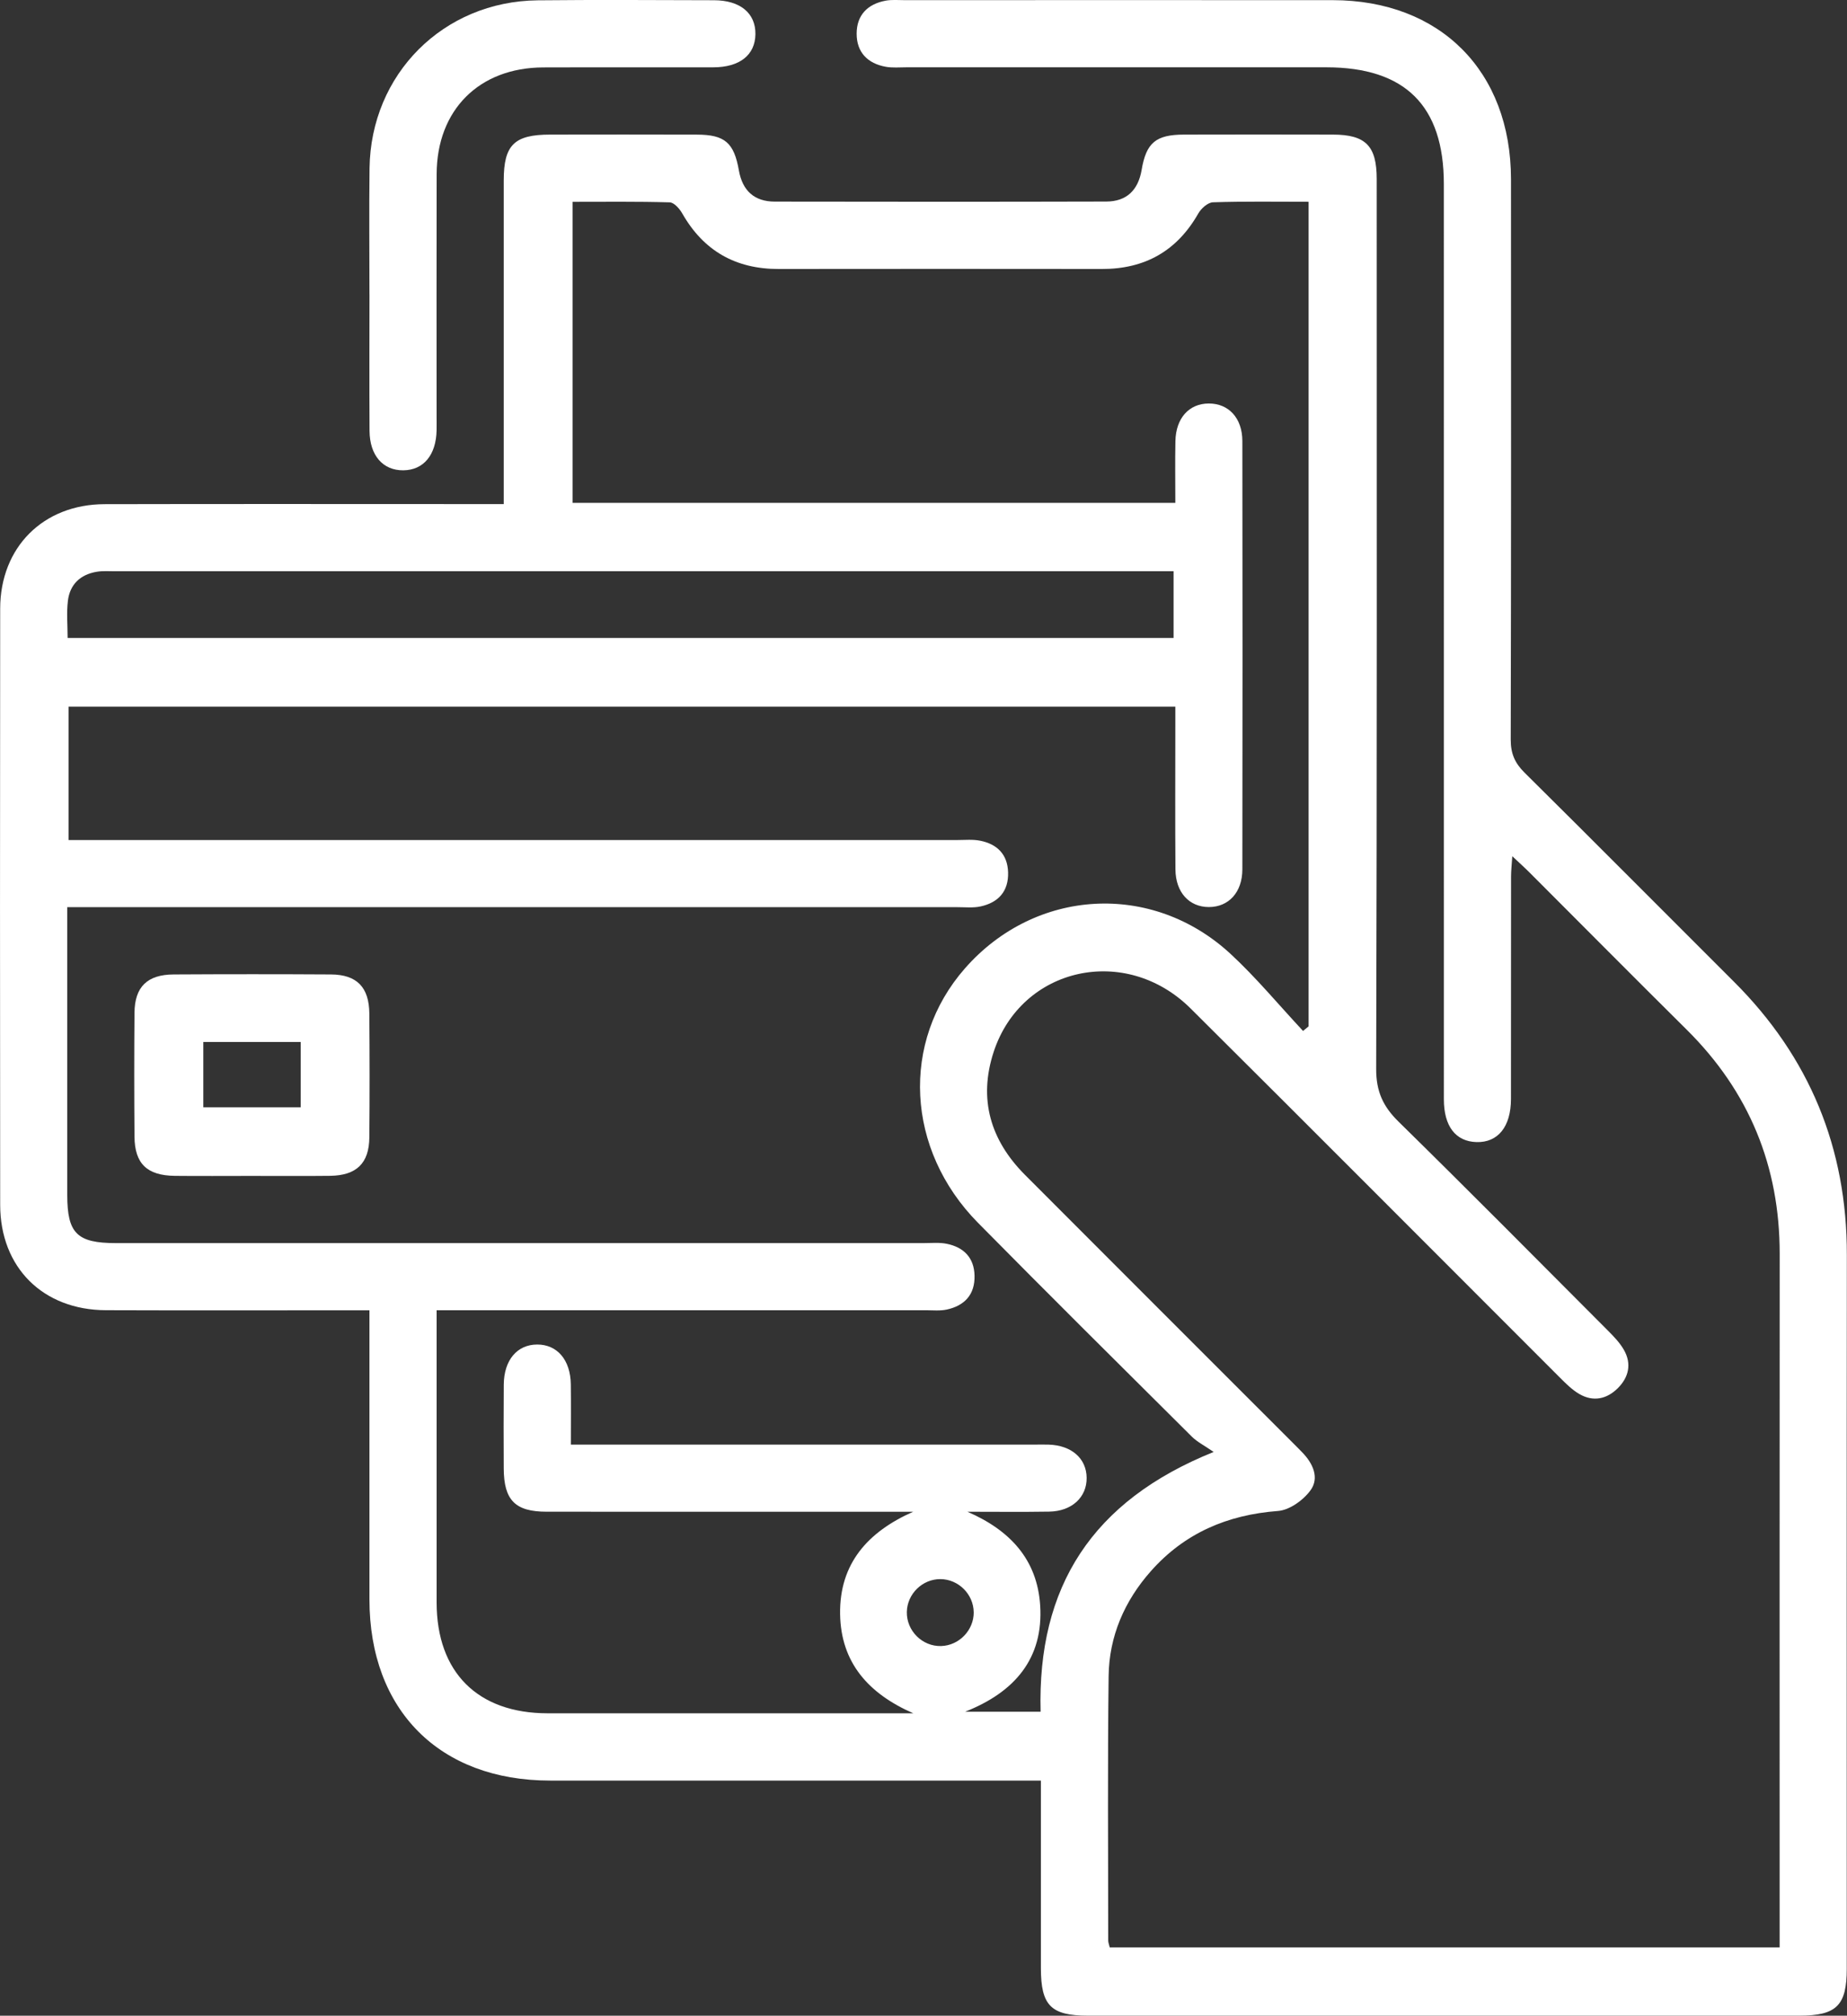
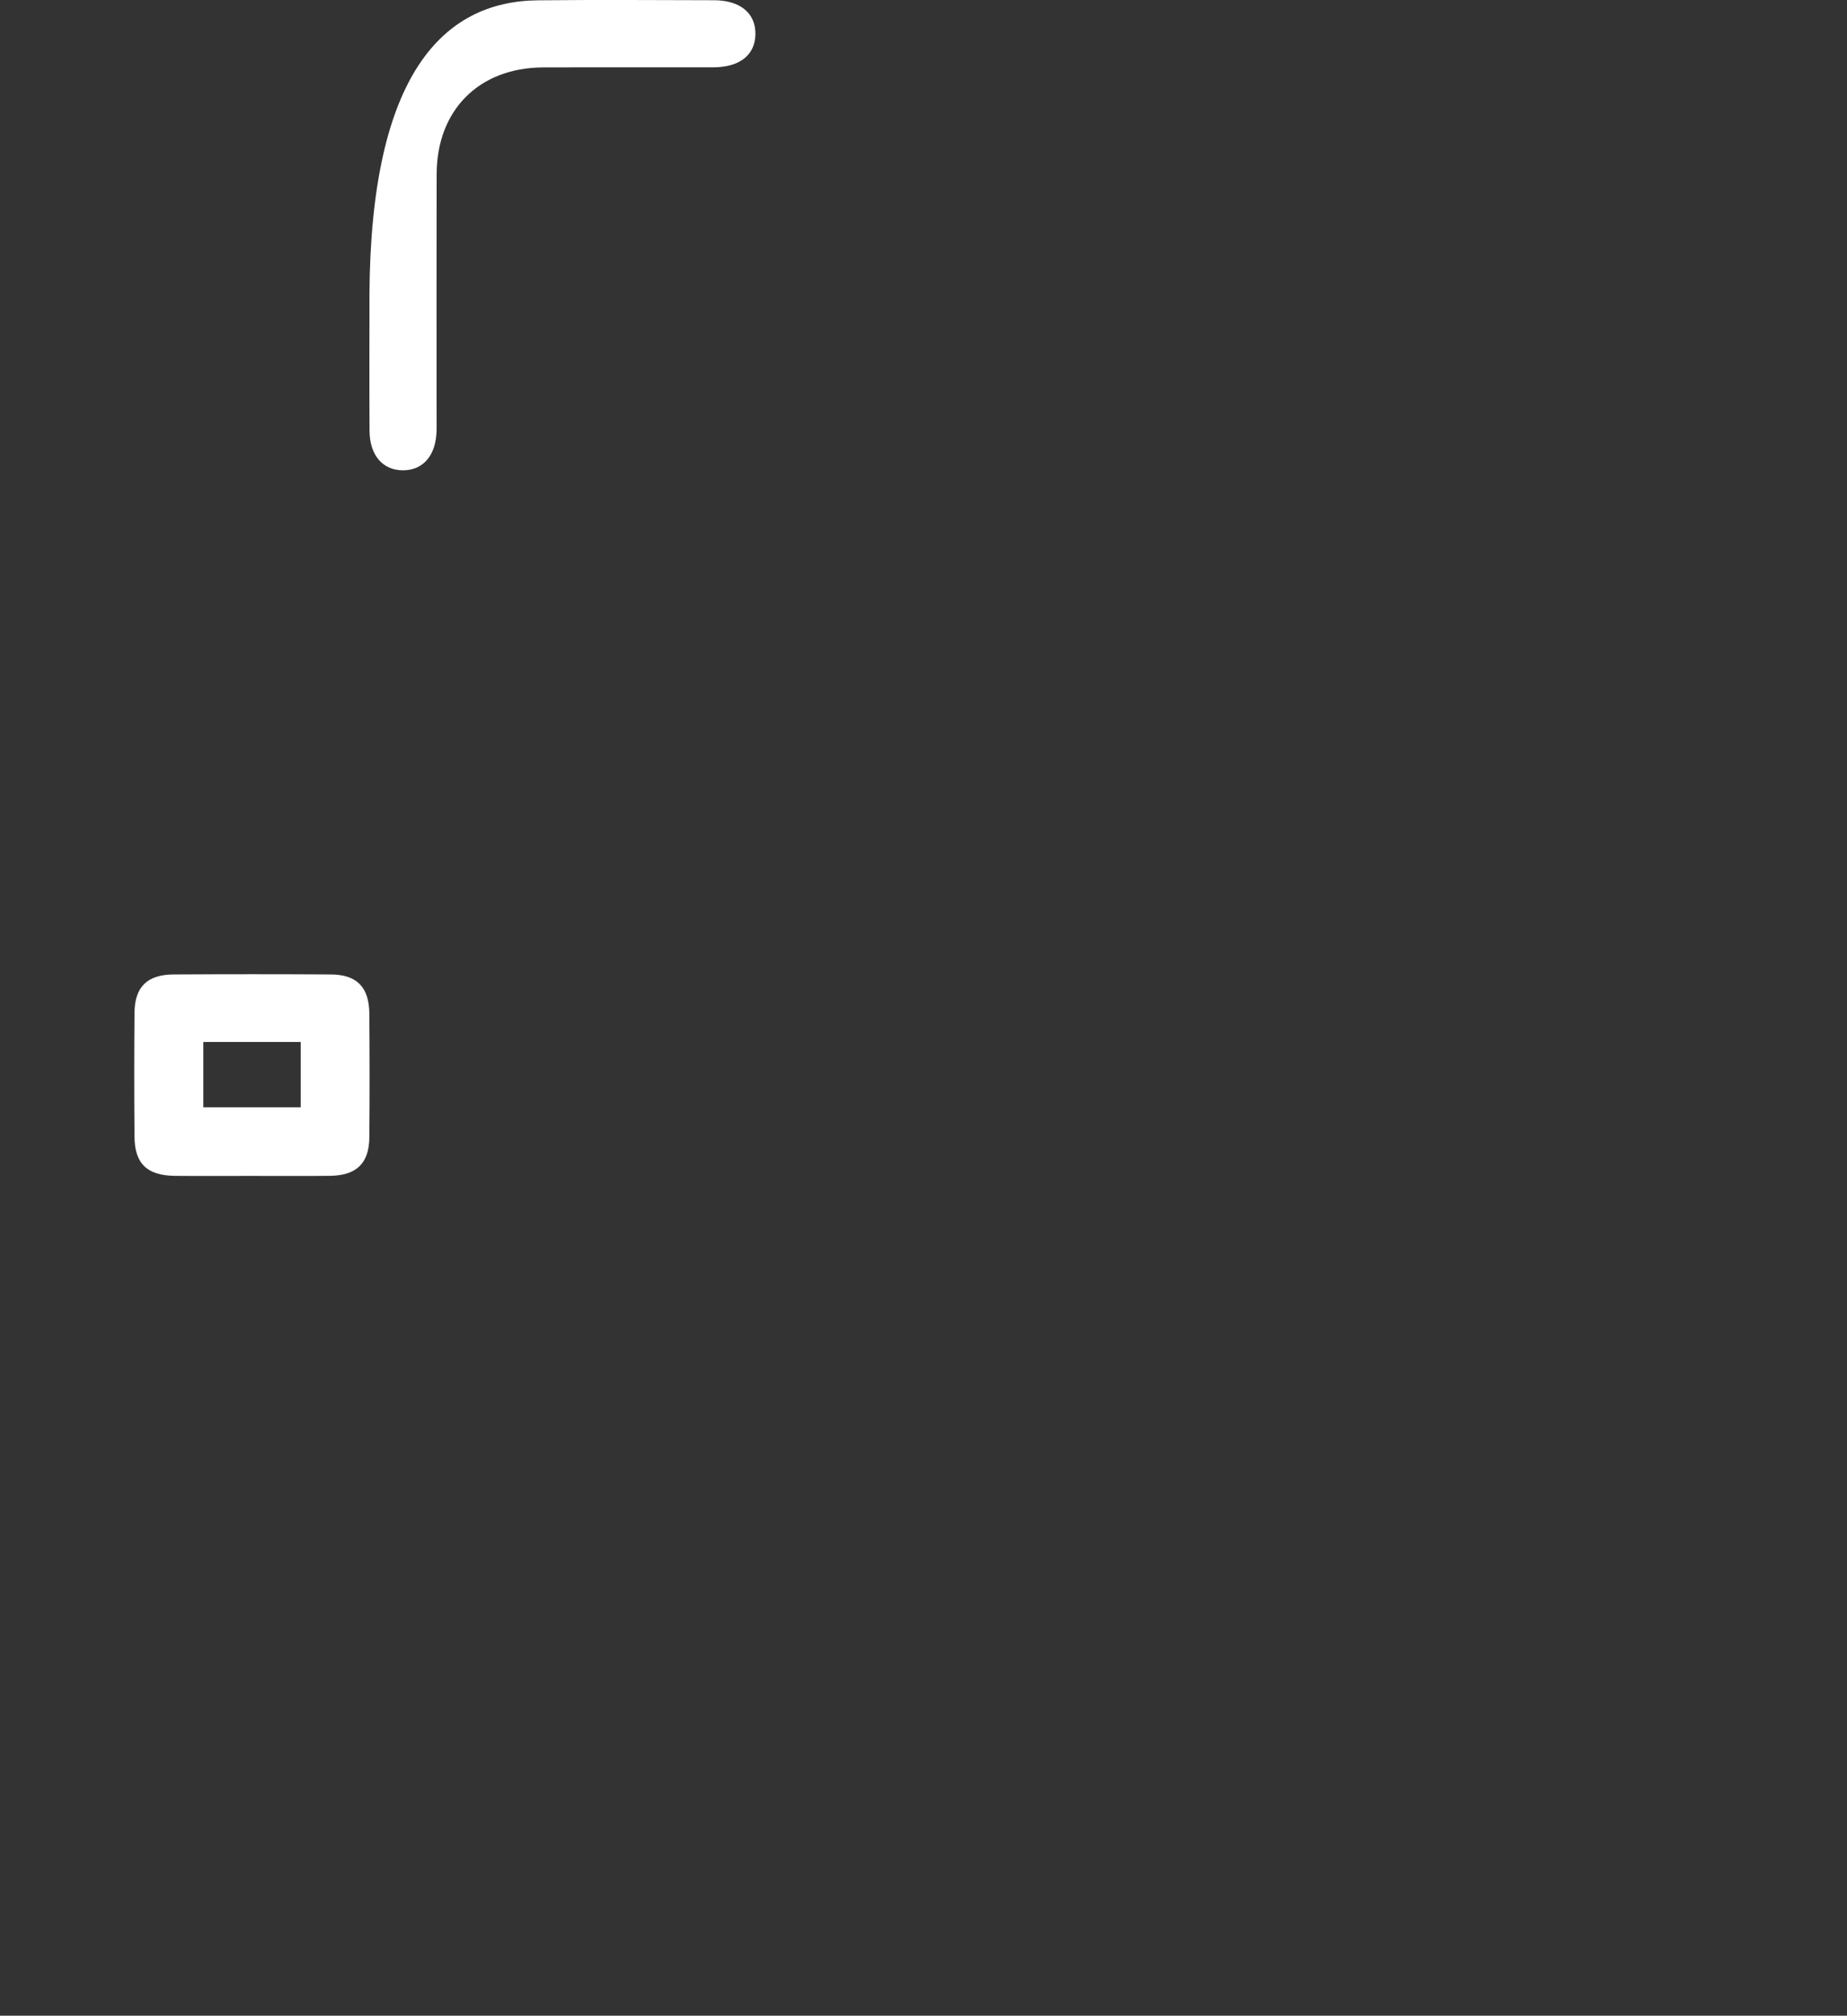
<svg xmlns="http://www.w3.org/2000/svg" id="Layer_1" data-name="Layer 1" viewBox="0 0 636.26 694.19">
  <rect x="0" y="0" width="636.26" height="694.19" fill="#333333" stroke="none" />
  <defs>
    <style>
      .cls-1 {
        fill: #fff;
        stroke-width: 0px;
      }
    </style>
  </defs>
-   <path class="cls-1" d="m358.61,613.21c-3.44,0-6.04,0-8.64,0-53.49,0-106.99.01-160.48,0-38.06-.01-62.21-24.23-62.22-62.37-.01-30.36,0-60.73,0-91.09,0-2.59,0-5.18,0-8.5-3.24,0-5.81,0-8.39,0-27.47,0-54.94.07-82.41-.03-21.67-.08-36.39-14.7-36.41-36.29-.07-68.44-.08-136.88,0-205.32.03-21.15,14.83-35.93,35.97-35.98,42.89-.1,85.78-.03,128.67-.03,2.62,0,5.24,0,8.83,0v-8.06c0-34.46-.01-68.92,0-103.38,0-12.25,3.61-15.8,15.99-15.81,16.87-.02,33.73-.05,50.6.01,9.56.03,12.74,2.78,14.42,12.36,1.23,6.96,5.32,10.7,12.34,10.71,38.07.07,76.14.08,114.21-.02,7.04-.02,11-3.95,12.18-10.89,1.59-9.39,4.9-12.14,14.59-12.17,17.11-.05,34.22-.04,51.32,0,11.26.03,15.07,3.87,15.07,15.28.02,102.18.11,204.36-.18,306.54-.02,7.71,2.37,12.88,7.69,18.1,24.25,23.8,48.17,47.93,72.16,71.99,2.02,2.03,4.09,4.17,5.49,6.63,2.74,4.79,1.66,9.45-2.12,13.2-3.78,3.75-8.45,4.76-13.22,2-2.45-1.42-4.56-3.51-6.59-5.54-42.45-42.41-84.77-84.94-127.33-127.24-22.43-22.28-58.26-14.3-67.85,14.95-5.32,16.24-1.13,30.39,10.77,42.33,30.46,30.54,60.99,61.01,91.49,91.51,1.36,1.36,2.73,2.72,4.07,4.11,3.66,3.78,5.93,8.72,2.84,13-2.46,3.4-7.23,6.85-11.21,7.15-17.46,1.32-32.2,7.61-43.83,20.75-9.1,10.28-14.36,22.43-14.53,36.12-.38,30.36-.15,60.73-.14,91.09,0,.67.29,1.34.53,2.35h230.76c0-2.45,0-4.99,0-7.52,0-77.12-.04-154.23.02-231.35.02-30.21-10.55-55.89-32.01-77.17-18.14-17.98-36.13-36.12-54.19-54.18-1.66-1.66-3.42-3.23-5.91-5.58-.19,2.95-.43,4.98-.43,7-.03,25.54,0,51.09-.03,76.63-.01,9.53-4.49,15.04-11.88,14.82-7.18-.21-11.23-5.43-11.23-14.73-.02-105.07,0-210.14-.01-315.21,0-26.97-13.33-40.19-40.5-40.2-48.19,0-96.38,0-144.58,0-2.41,0-4.88.24-7.21-.19-6.22-1.14-9.99-4.98-9.99-11.38,0-6.4,3.76-10.22,9.99-11.38,2.1-.39,4.32-.18,6.49-.18,49.16,0,98.31-.03,147.47,0,37.07.02,61.44,24.47,61.46,61.67.03,64.34.06,128.69-.09,193.03-.01,4.72,1.4,8.01,4.73,11.31,24.15,23.9,48.08,48.02,72.14,72.01,26.05,25.97,38.97,57.27,38.92,94.09-.09,81.94-.02,163.87-.03,245.81,0,12.72-3.51,16.2-16.35,16.2-81.69,0-163.37,0-245.06,0-12.74,0-16.19-3.49-16.2-16.33-.01-21.19,0-42.38,0-64.64ZM450.8,69.49c-11.37,0-22.18-.18-32.97.18-1.75.06-4.05,2.11-5.03,3.84-7.37,12.95-18.42,19.15-33.23,19.13-37.11-.04-74.22-.05-111.33,0-14.81.02-25.86-6.22-33.22-19.14-.92-1.62-2.82-3.77-4.32-3.81-11.21-.32-22.44-.18-33.44-.18v103.67h207.62c0-7.36-.11-14.3.03-21.24.15-7.95,4.71-12.97,11.51-12.98,6.81-.01,11.54,5,11.55,12.94.08,49.16.08,98.33,0,147.49-.01,7.93-4.73,12.98-11.52,12.99-6.78,0-11.47-5.04-11.53-12.96-.13-16.39-.04-32.78-.04-49.16,0-2.3,0-4.59,0-6.88H23.61v45.92h8.99c99.04,0,198.07,0,297.11,0,2.65,0,5.37-.28,7.93.23,5.84,1.15,9.45,4.7,9.63,10.9.19,6.53-3.35,10.41-9.5,11.74-2.54.55-5.28.25-7.93.25-99.28,0-198.56,0-297.83,0h-8.84v8.05c0,30.37,0,60.73,0,91.1,0,13.19,3.39,16.54,16.73,16.54,92.77,0,185.54,0,278.32,0,2.65,0,5.38-.28,7.93.24,5.83,1.19,9.42,4.77,9.56,10.96.16,6.53-3.42,10.35-9.57,11.69-2.31.5-4.8.23-7.21.23-53.49,0-106.99,0-160.48,0h-8.04c0,34.22-.02,67.45,0,100.67.02,24.02,14.15,38.13,38.21,38.14,39.76.03,79.52,0,119.28,0h6.71c-15.33-6.72-24.94-17.33-25.21-34.14-.27-17.45,9.59-28.37,25.17-35.27h-7.72c-39.52,0-79.04.02-118.56-.01-10.82,0-14.71-3.98-14.76-14.87-.04-9.64-.07-19.28.01-28.92.07-8.43,4.59-13.76,11.49-13.79,6.91-.03,11.49,5.3,11.6,13.7.09,6.69.02,13.37.02,20.76h106.74c17.83,0,35.66,0,53.49,0,1.45,0,2.89-.03,4.34.01,7.9.24,13.05,4.75,13.11,11.45.06,6.69-5.11,11.51-12.92,11.63-9.38.15-18.77.04-28.15.04,14.7,6.38,24.04,16.46,25.06,32.25,1.18,18.3-8.8,29.89-25.85,36.62h26c-1.15-43.02,17.7-72.61,59.62-89.46-3.23-2.23-5.7-3.46-7.56-5.31-24.6-24.47-49.25-48.9-73.62-73.6-24.9-25.24-26.67-62.34-4.54-87.59,24.21-27.63,64.44-30.06,91.52-5.04,8.9,8.23,16.69,17.66,24.99,26.55l1.91-1.58V69.49Zm-46.52,150.21v-22.96h-7.39c-119.04,0-238.08,0-357.12,0-2.17,0-4.38-.18-6.49.18-5.61.94-9.21,4.35-9.89,9.98-.5,4.16-.1,8.43-.1,12.8h380.99Zm-68.86,335.53c-.06-6.2-5.25-11.36-11.46-11.4-6.19-.04-11.44,5.08-11.57,11.29-.14,6.5,5.34,11.95,11.81,11.76,6.2-.18,11.28-5.46,11.23-11.65Z" />
-   <path class="cls-1" d="m127.27,101.39c0-14.46-.14-28.92.03-43.38C127.69,25.52,152.73.45,185.24.11c20.24-.21,40.48-.08,60.72-.03,9.04.02,14.36,4.47,14.27,11.69-.1,7.18-5.39,11.4-14.56,11.42-19.52.04-39.04-.04-58.56.03-22.07.08-36.64,14.65-36.69,36.74-.07,27.72-.02,55.43-.02,83.15,0,1.69.03,3.37,0,5.06-.16,8.53-4.49,13.73-11.46,13.8-7.02.07-11.59-5.12-11.64-13.59-.09-15.66-.03-31.33-.02-47Z" />
+   <path class="cls-1" d="m127.27,101.39C127.69,25.52,152.73.45,185.24.11c20.24-.21,40.48-.08,60.72-.03,9.04.02,14.36,4.47,14.27,11.69-.1,7.18-5.39,11.4-14.56,11.42-19.52.04-39.04-.04-58.56.03-22.07.08-36.64,14.65-36.69,36.74-.07,27.72-.02,55.43-.02,83.15,0,1.69.03,3.37,0,5.06-.16,8.53-4.49,13.73-11.46,13.8-7.02.07-11.59-5.12-11.64-13.59-.09-15.66-.03-31.33-.02-47Z" />
  <path class="cls-1" d="m86.26,404.97c-8.67,0-17.35.07-26.02-.02-9.57-.1-13.84-4.18-13.91-13.52-.11-14.22-.12-28.44,0-42.65.08-8.92,4.4-13.14,13.49-13.19,18.07-.1,36.14-.11,54.21,0,8.91.06,13.13,4.41,13.2,13.49.11,14.22.13,28.44,0,42.65-.08,8.9-4.44,13.09-13.5,13.21-9.15.11-18.31.02-27.47.03Zm-16.22-46.12v22.5h33.54v-22.5h-33.54Z" />
</svg>